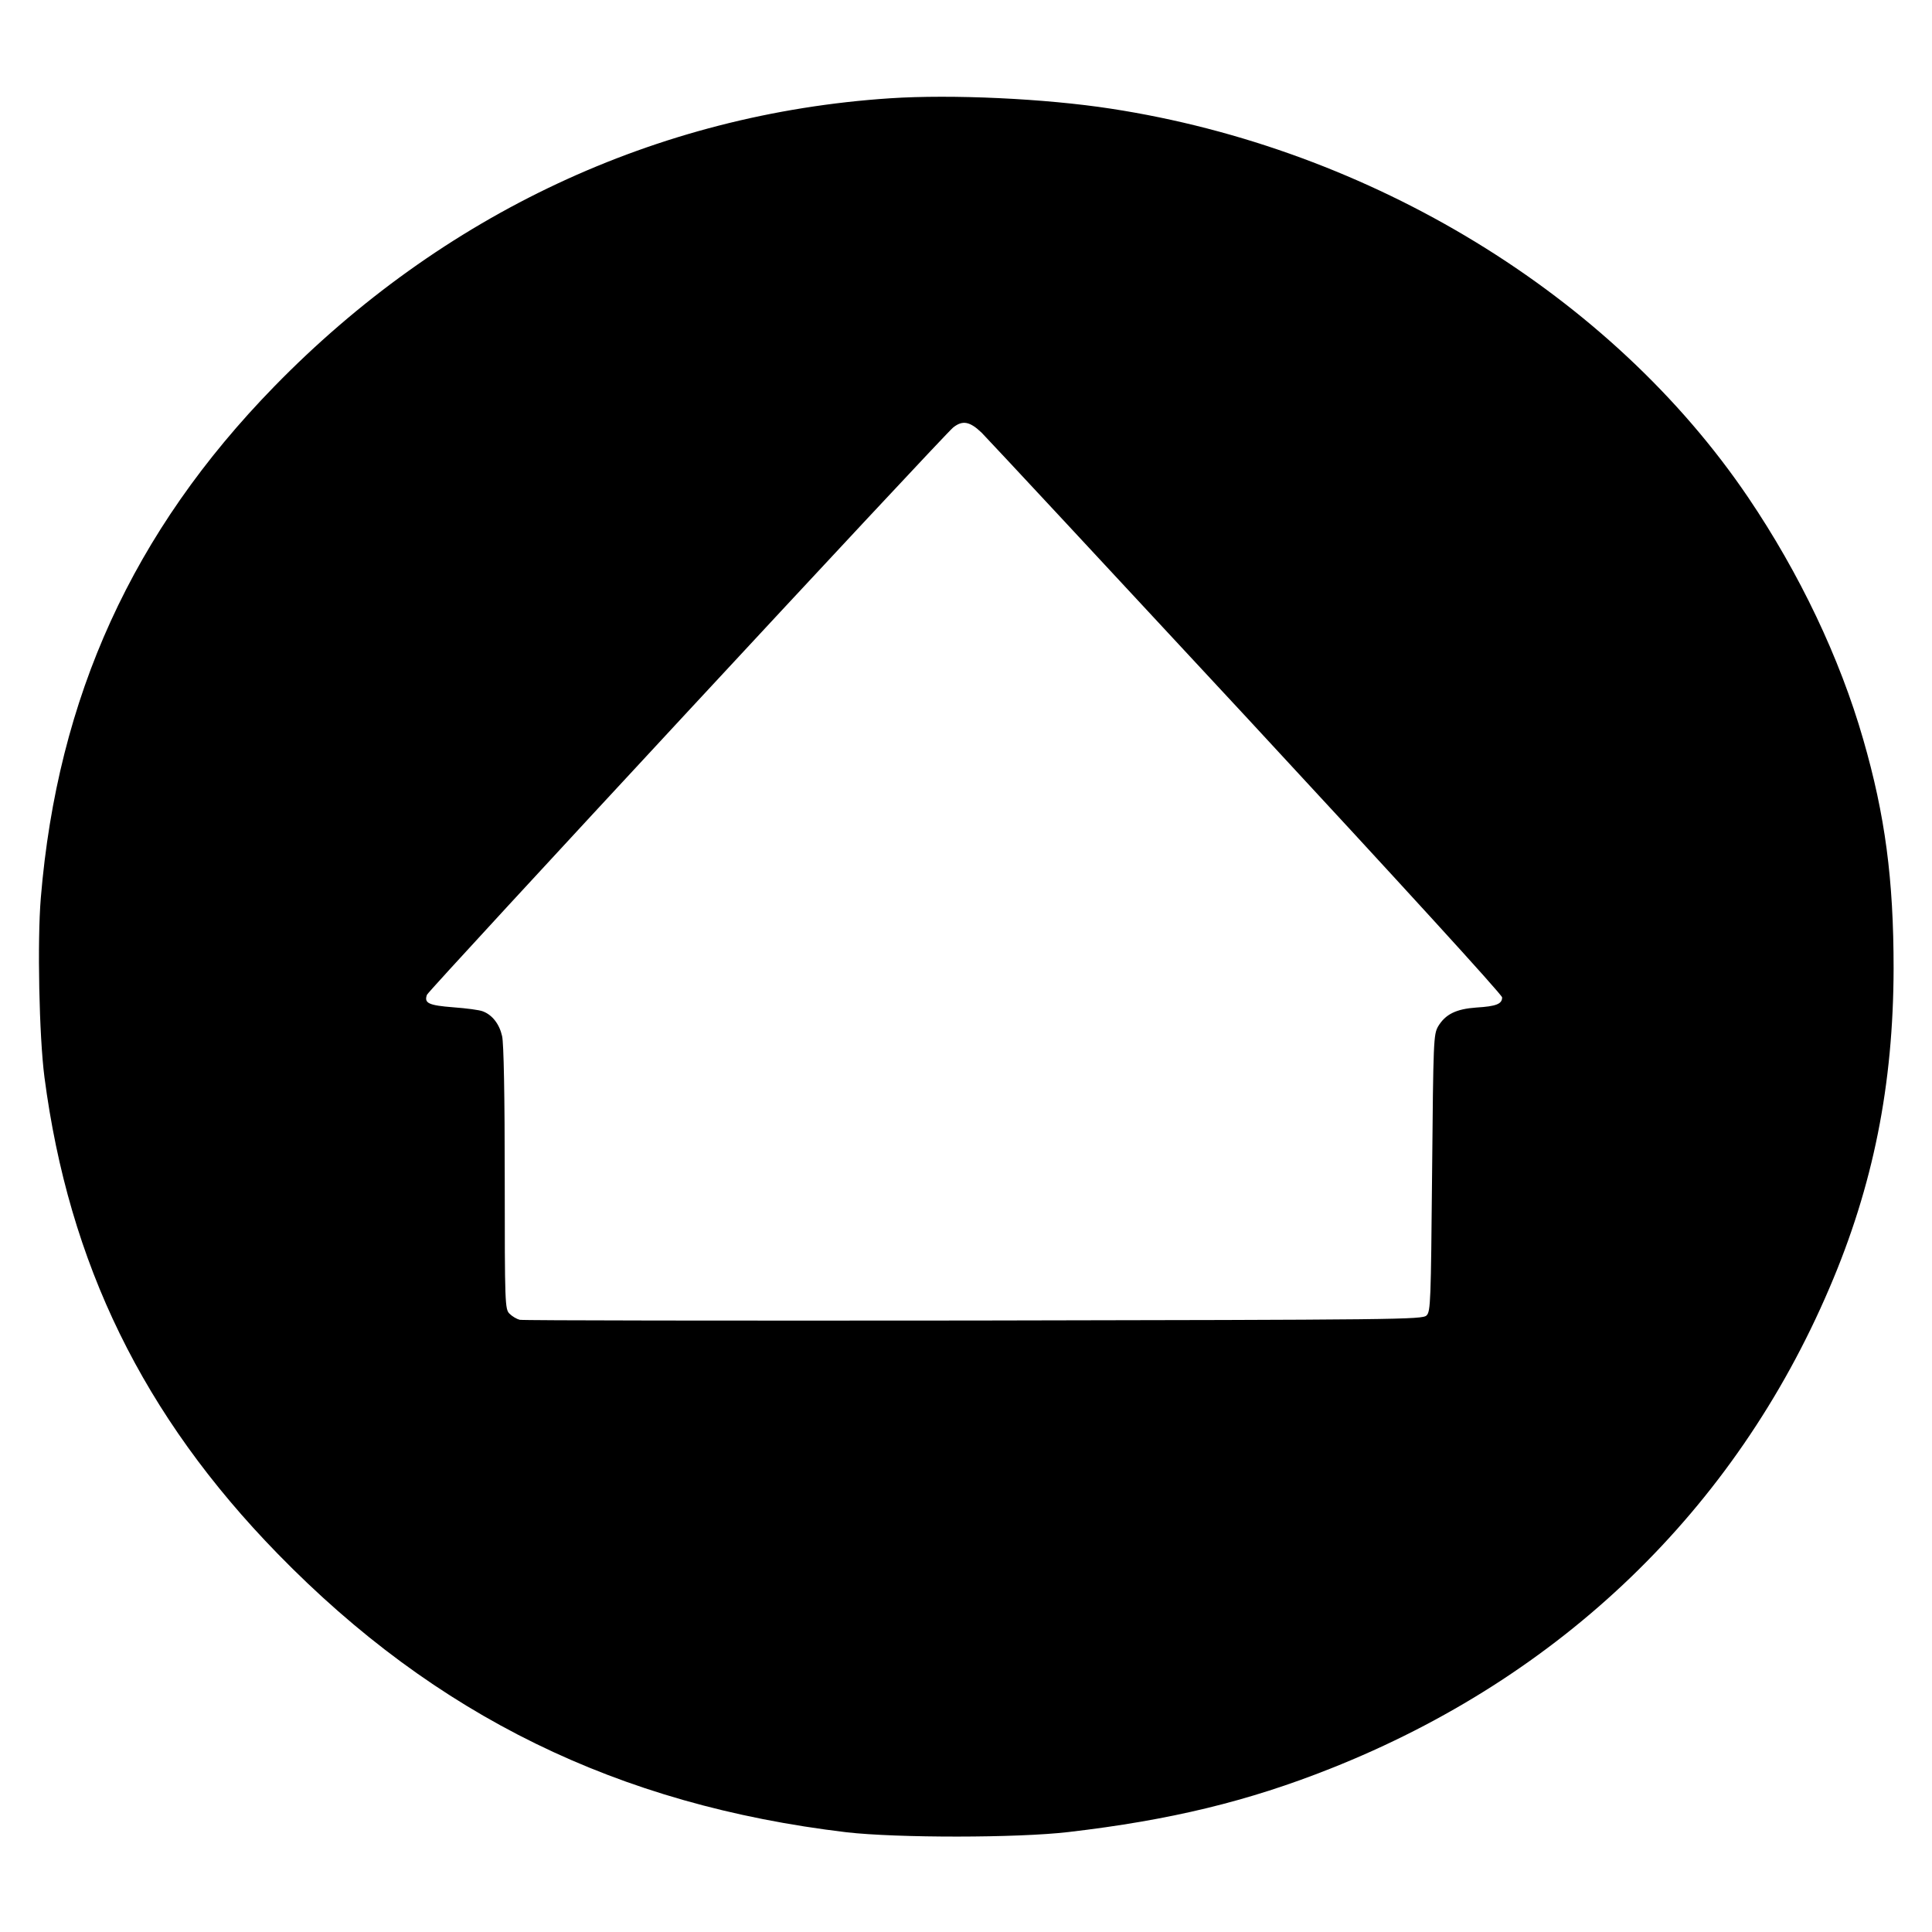
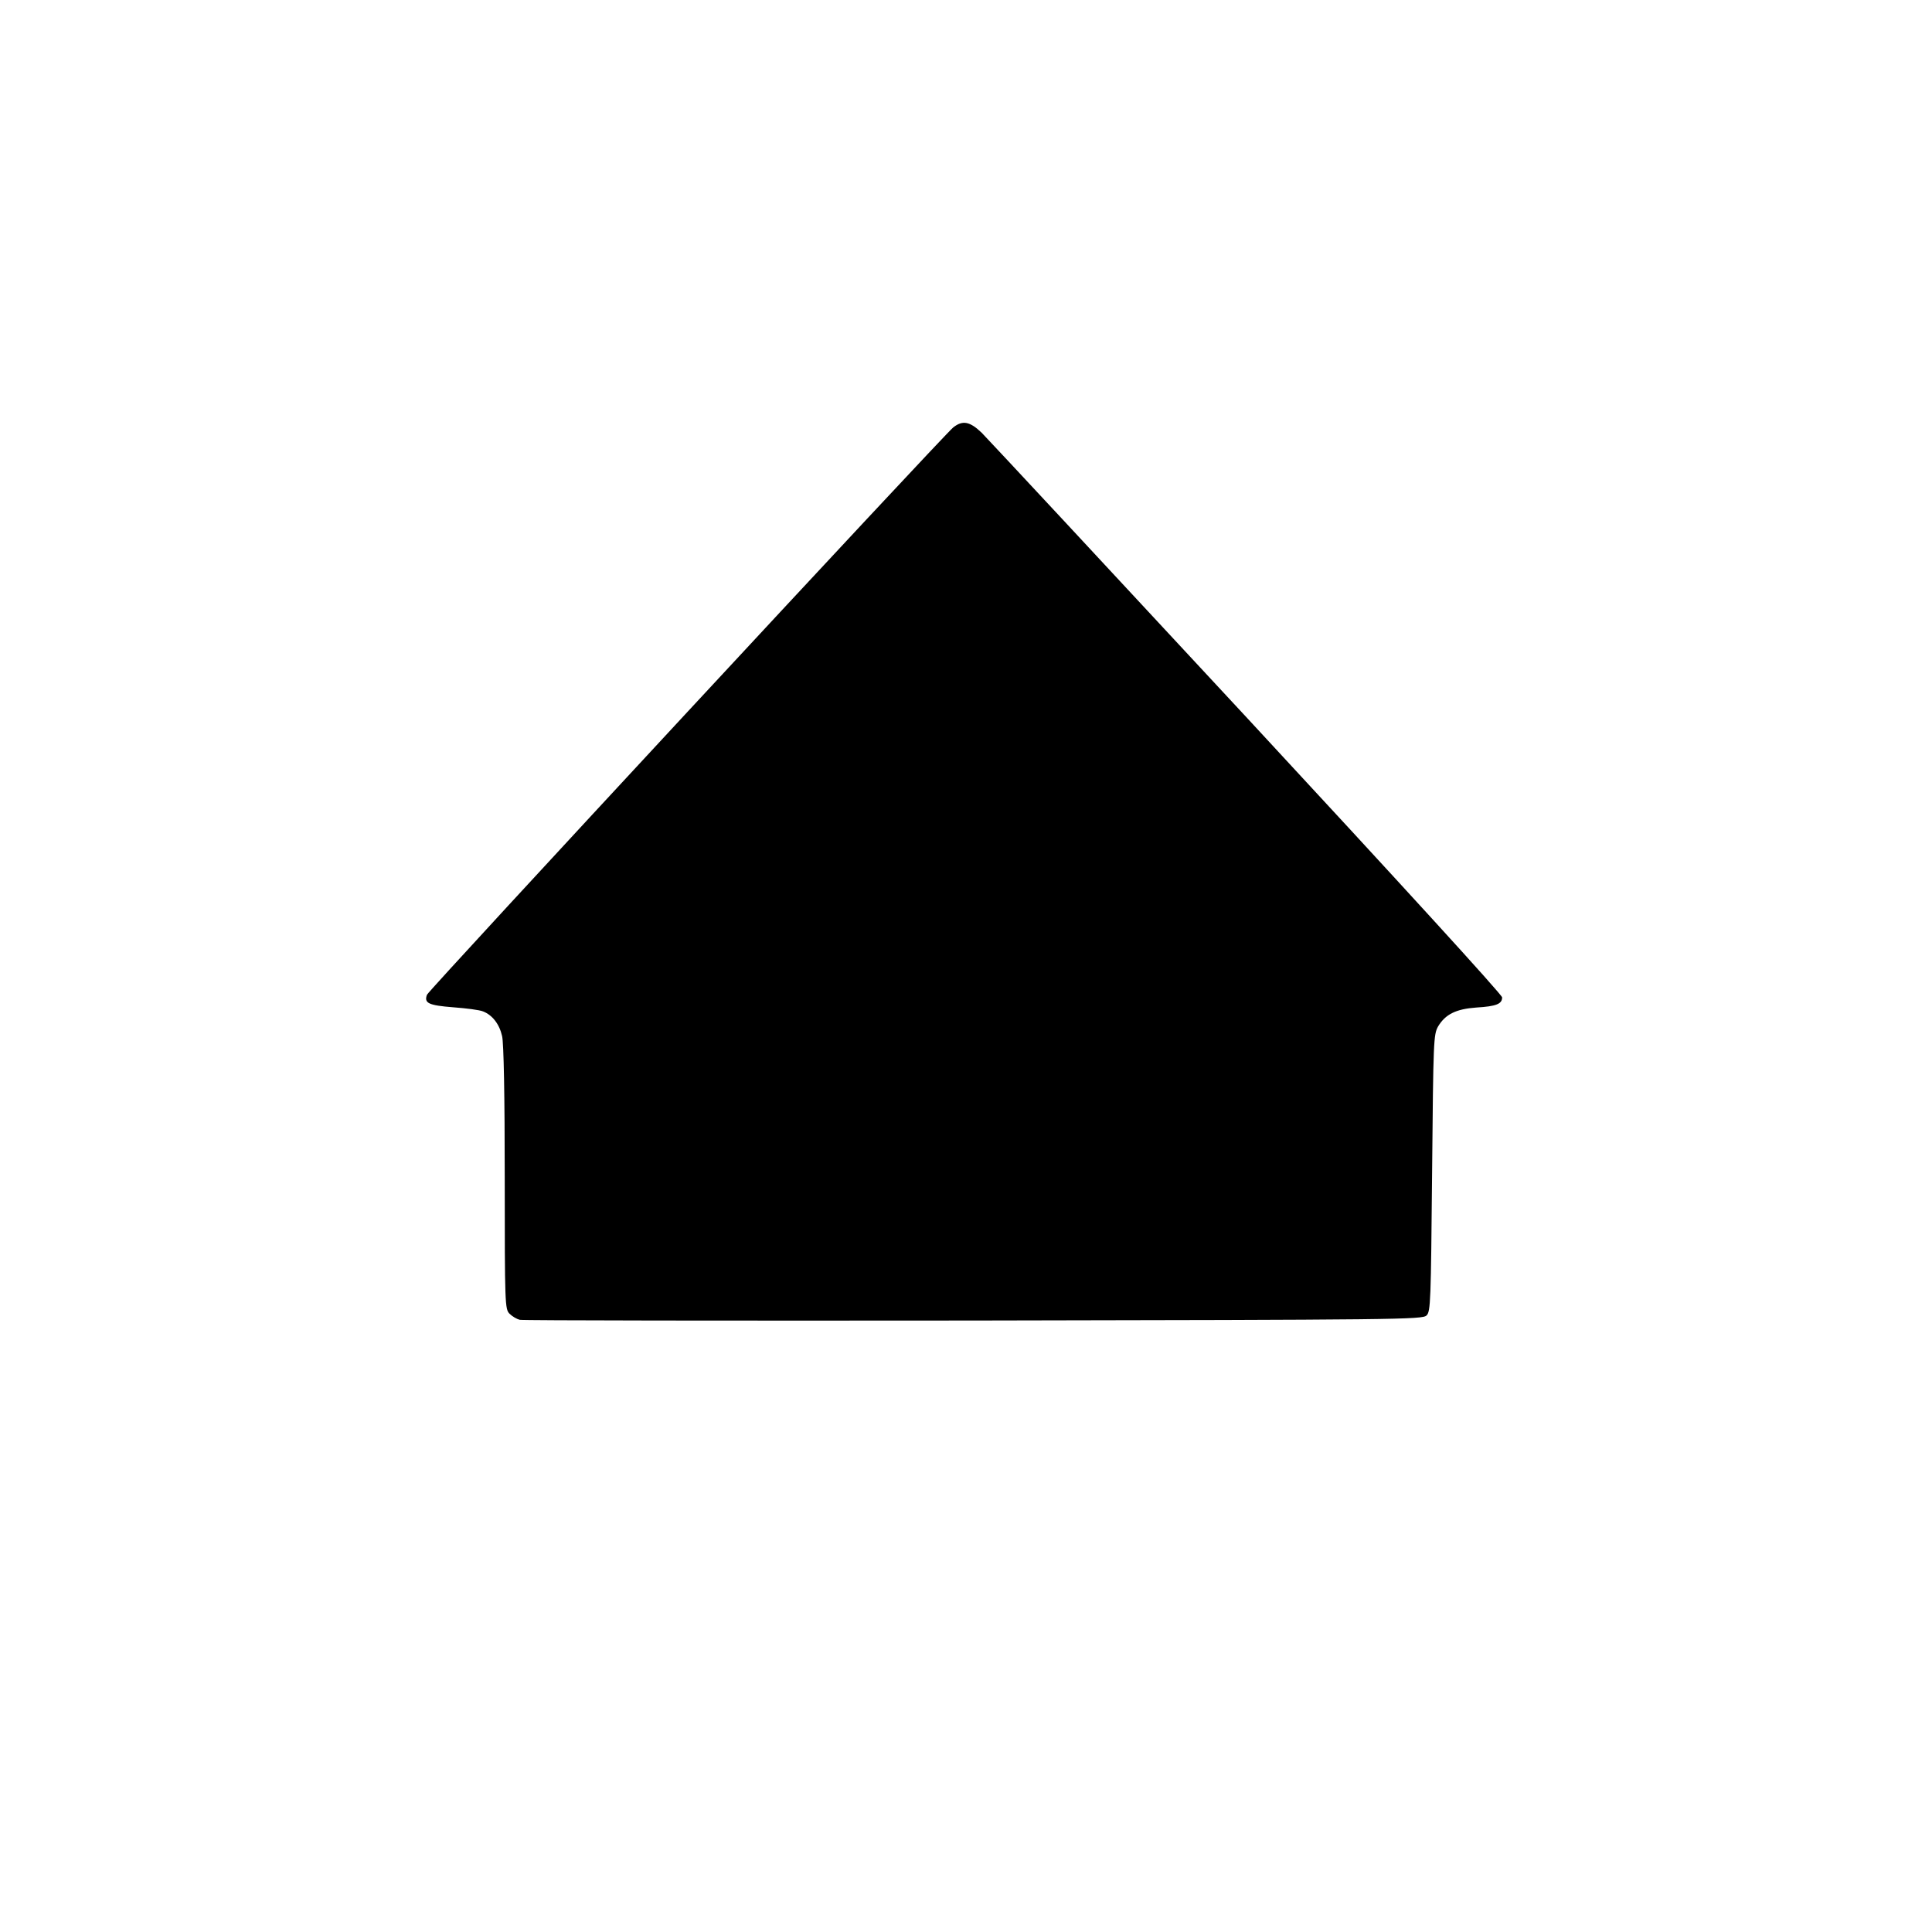
<svg xmlns="http://www.w3.org/2000/svg" version="1.0" width="800pt" height="800pt" viewBox="0 0 800 800" preserveAspectRatio="xMidYMid meet">
  <g transform="translate(0,800) scale(0.1,-0.1)" fill="#000000" stroke="none">
-     <path d="M3685 7593 c-967 -64 -1854 -480 -2550 -1194 -585 -600 -897 -1284 -966 -2117 -15 -179 -7 -572 15 -742 101 -772 408 -1402 966 -1974 654 -671 1408 -1040 2355 -1153 210 -24 708 -24 920 1 420 49 743 127 1085 263 953 378 1673 1071 2065 1989 182 424 265 843 266 1324 0 369 -35 634 -126 949 -97 337 -263 686 -476 1001 -567 838 -1562 1445 -2639 1610 -272 42 -659 60 -915 43z m380 -1385 c24 -24 518 -555 1099 -1181 633 -683 1056 -1146 1056 -1157 0 -27 -24 -37 -107 -42 -84 -6 -128 -28 -158 -78 -19 -34 -20 -54 -25 -607 -5 -532 -6 -574 -23 -590 -17 -17 -108 -18 -1875 -21 -1021 -1 -1867 0 -1880 3 -12 3 -31 14 -42 25 -19 19 -20 36 -20 563 0 337 -4 559 -11 587 -11 49 -40 87 -79 102 -14 6 -69 13 -123 17 -102 8 -122 17 -109 52 8 20 2139 2317 2179 2349 39 31 69 25 118 -22z" />
+     <path d="M3685 7593 z m380 -1385 c24 -24 518 -555 1099 -1181 633 -683 1056 -1146 1056 -1157 0 -27 -24 -37 -107 -42 -84 -6 -128 -28 -158 -78 -19 -34 -20 -54 -25 -607 -5 -532 -6 -574 -23 -590 -17 -17 -108 -18 -1875 -21 -1021 -1 -1867 0 -1880 3 -12 3 -31 14 -42 25 -19 19 -20 36 -20 563 0 337 -4 559 -11 587 -11 49 -40 87 -79 102 -14 6 -69 13 -123 17 -102 8 -122 17 -109 52 8 20 2139 2317 2179 2349 39 31 69 25 118 -22z" />
  </g>
</svg>